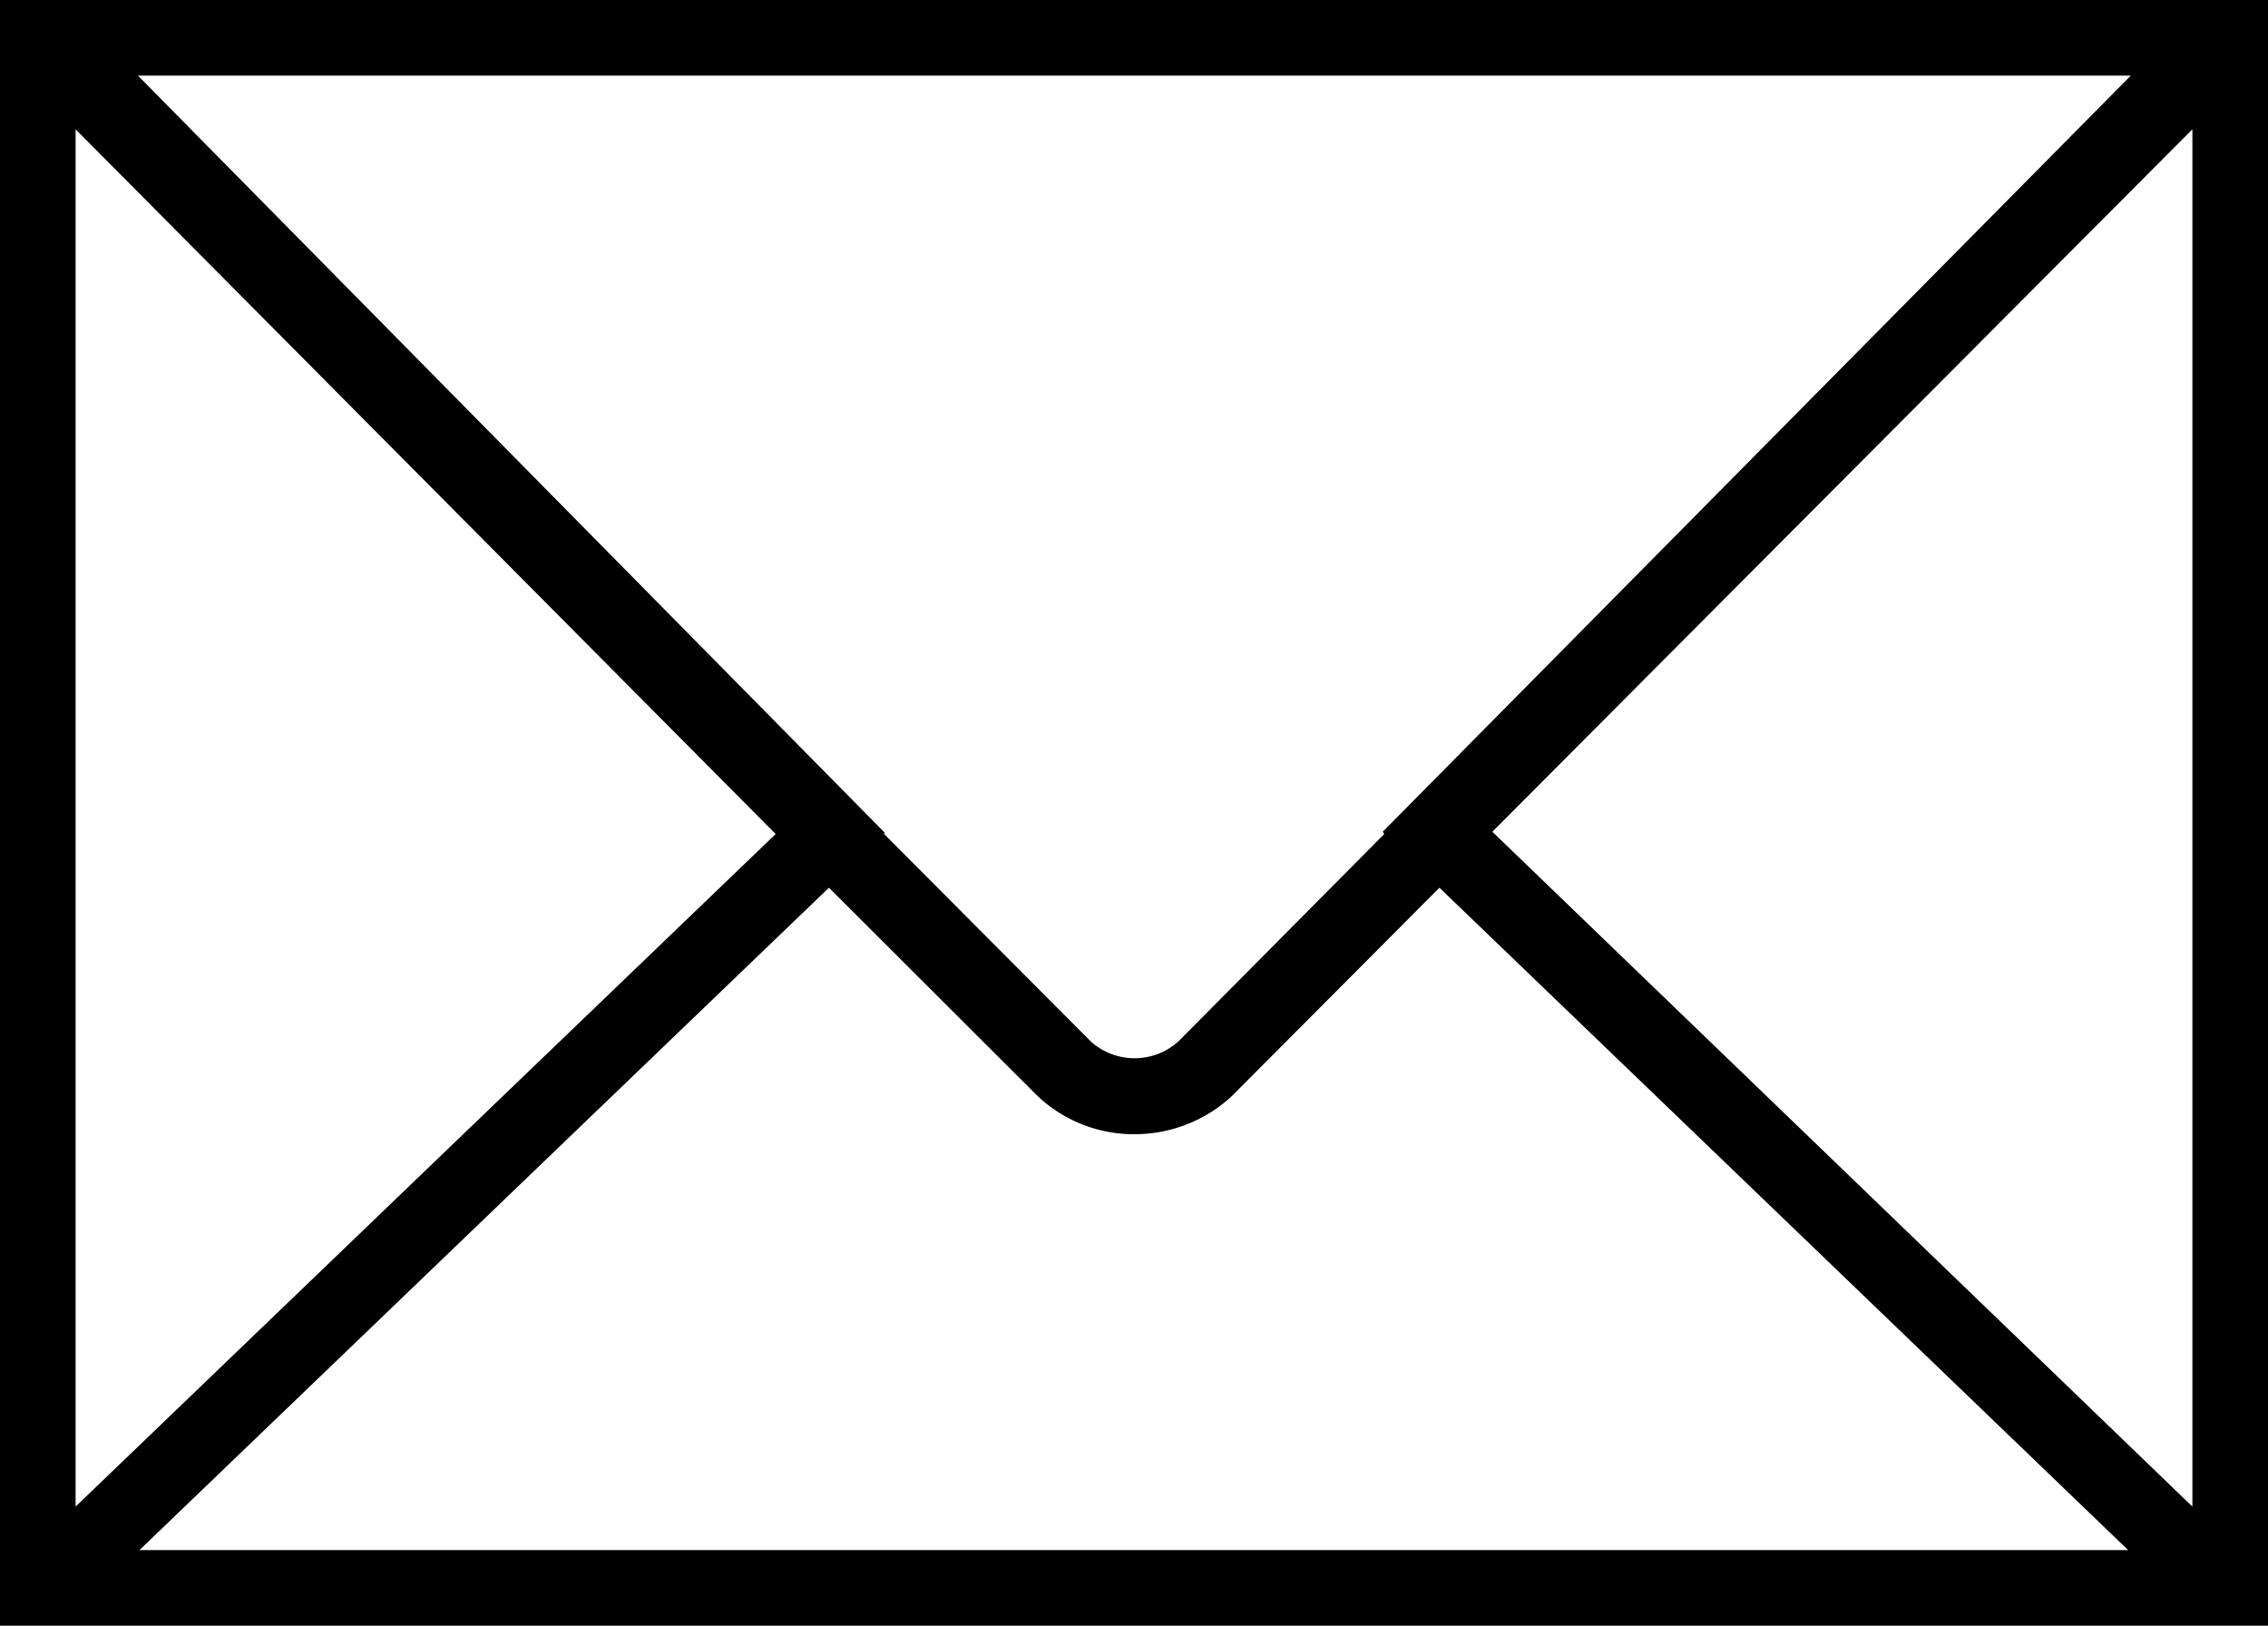
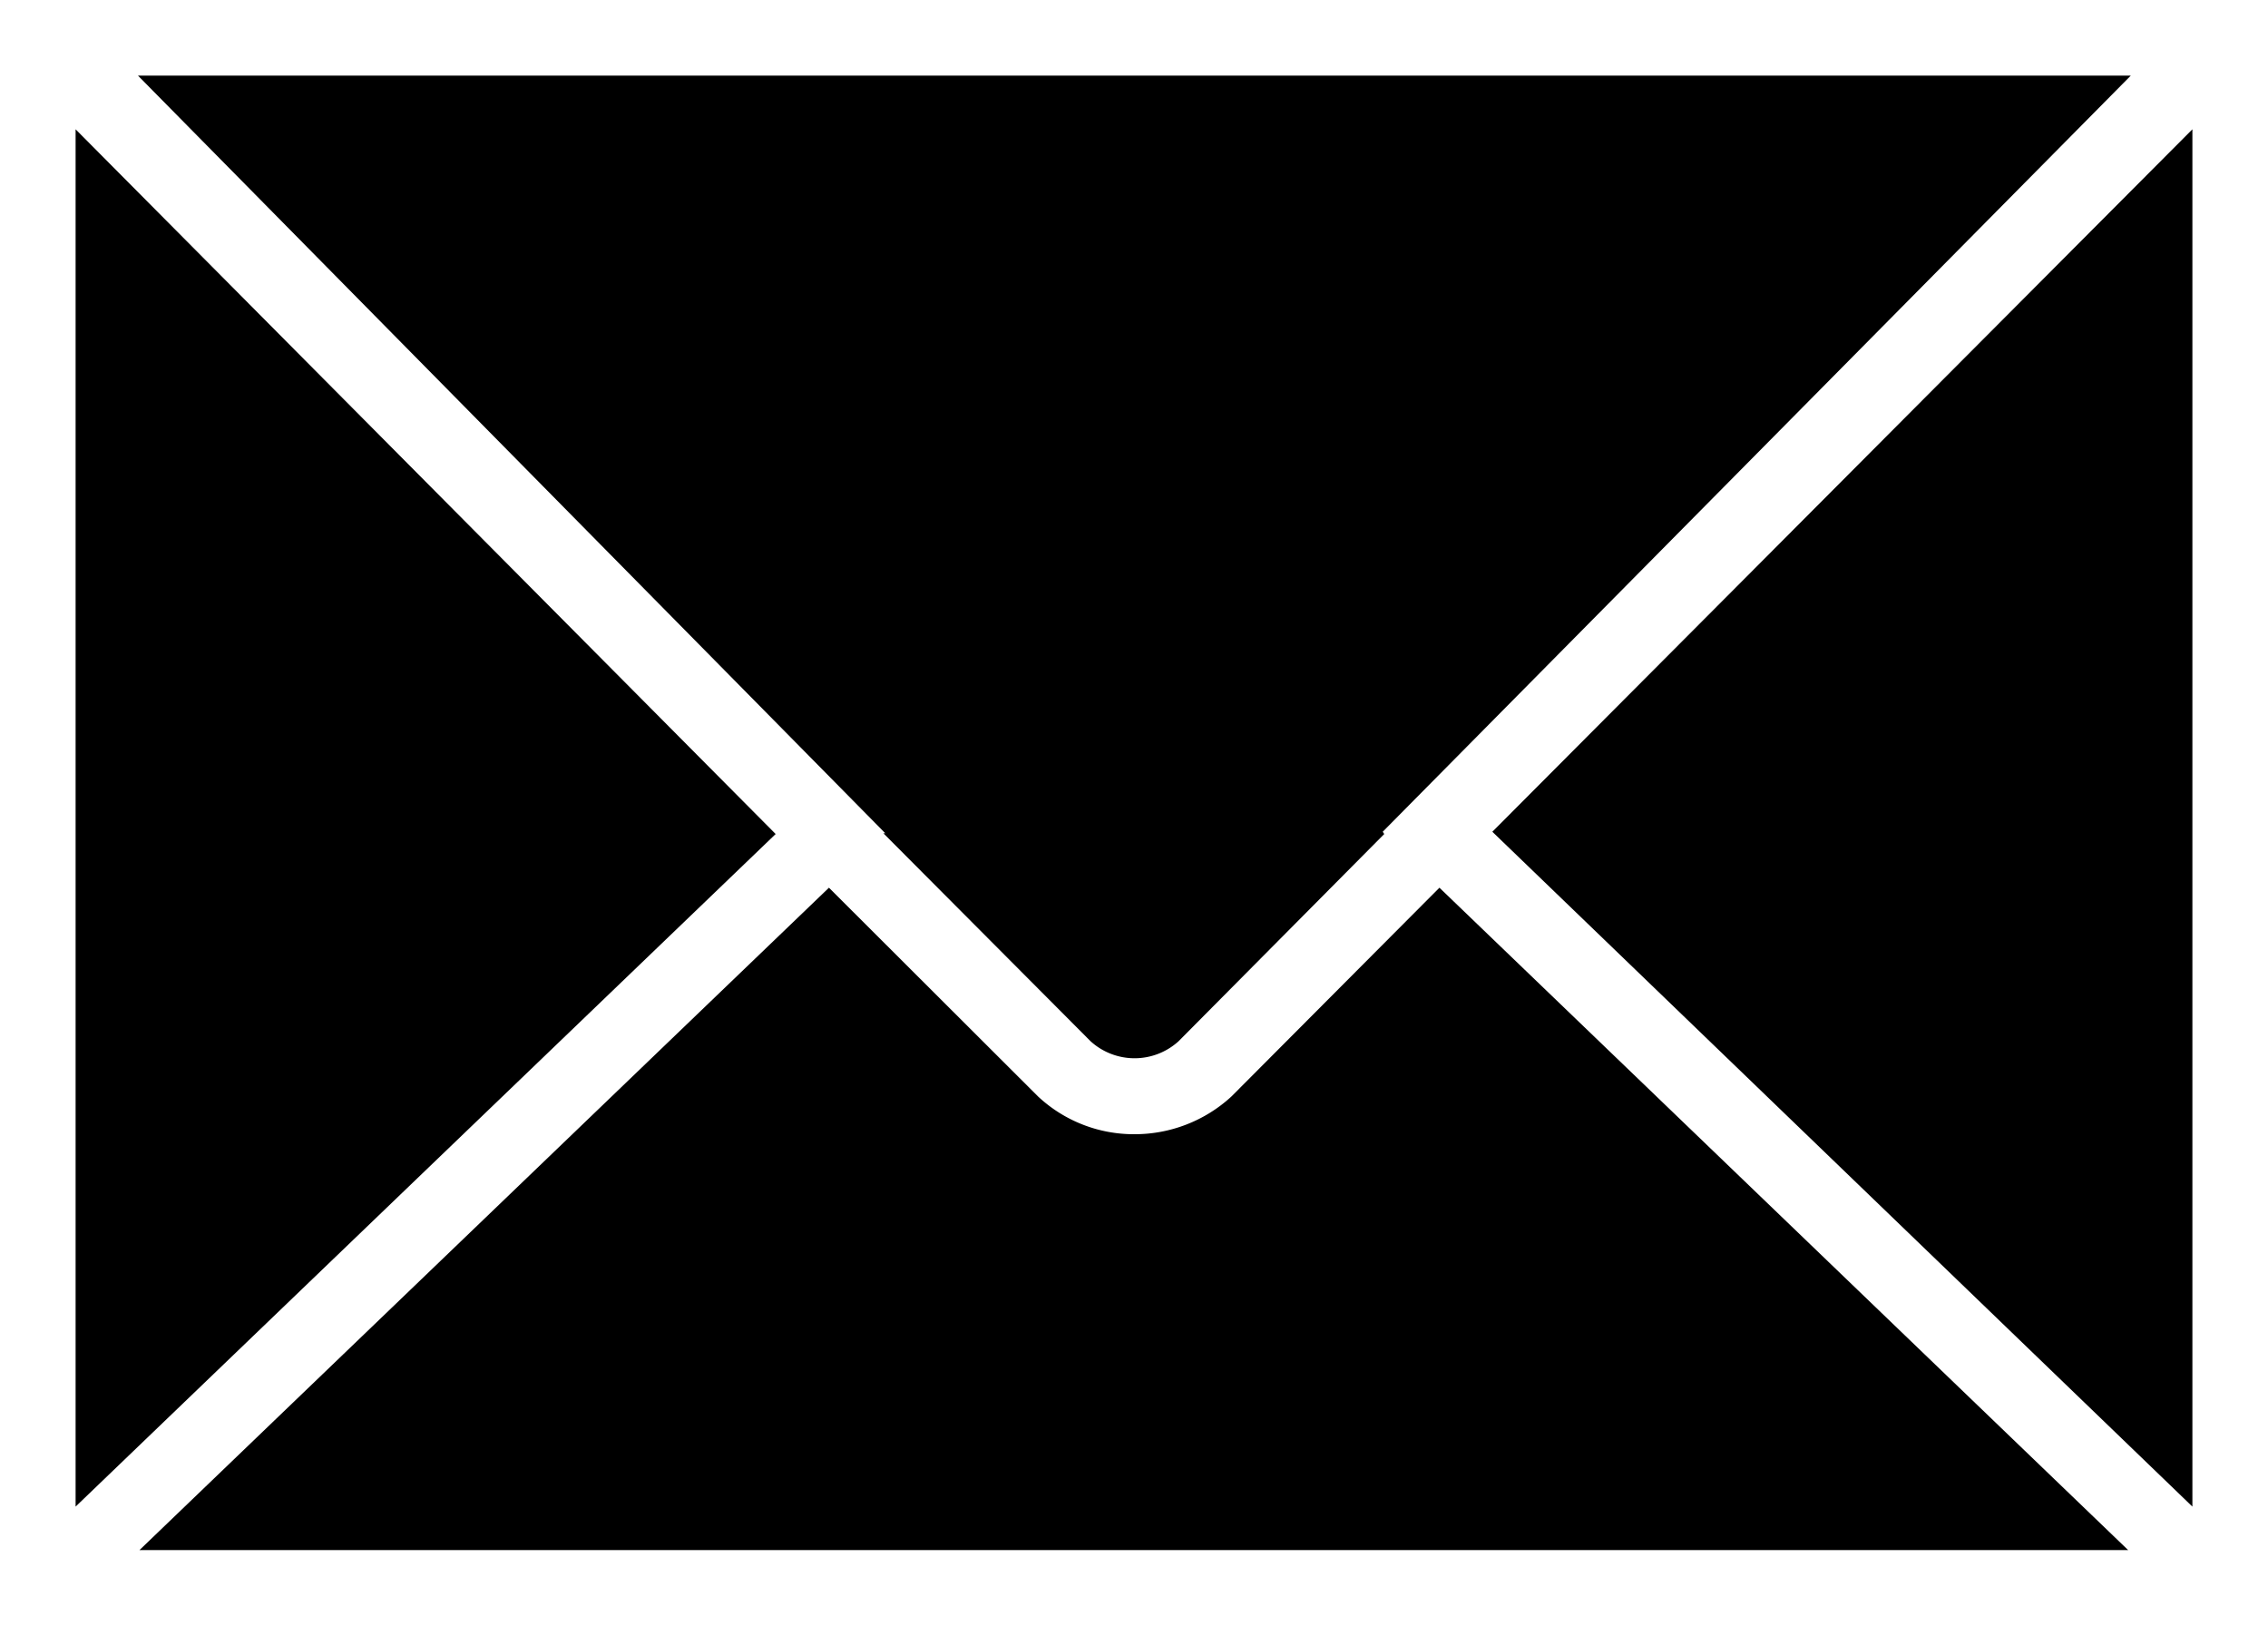
<svg xmlns="http://www.w3.org/2000/svg" viewBox="0 0 60 43">
  <title>icon_mail</title>
  <g id="レイヤー_2" data-name="レイヤー 2">
    <g id="Capa_1" data-name="Capa 1">
-       <path d="M0,0V43H60V0ZM36.62,22.06l-5.44,5.48a1.73,1.73,0,0,1-2.33,0l-5.48-5.5.05,0L3.65,2H56.37L36.58,22Zm-16.1,0L2,39.85V3.42Zm1.41,1.42L27.46,29A3.71,3.71,0,0,0,30,30a3.78,3.78,0,0,0,2.58-1l5.5-5.52L56.3,41H3.69ZM39.48,22,58,3.42V39.85Z" />
+       <path d="M0,0V43V0ZM36.62,22.06l-5.44,5.48a1.73,1.73,0,0,1-2.33,0l-5.48-5.5.05,0L3.65,2H56.37L36.58,22Zm-16.1,0L2,39.85V3.42Zm1.41,1.42L27.46,29A3.71,3.71,0,0,0,30,30a3.78,3.78,0,0,0,2.58-1l5.5-5.52L56.3,41H3.69ZM39.48,22,58,3.42V39.85Z" />
    </g>
  </g>
</svg>